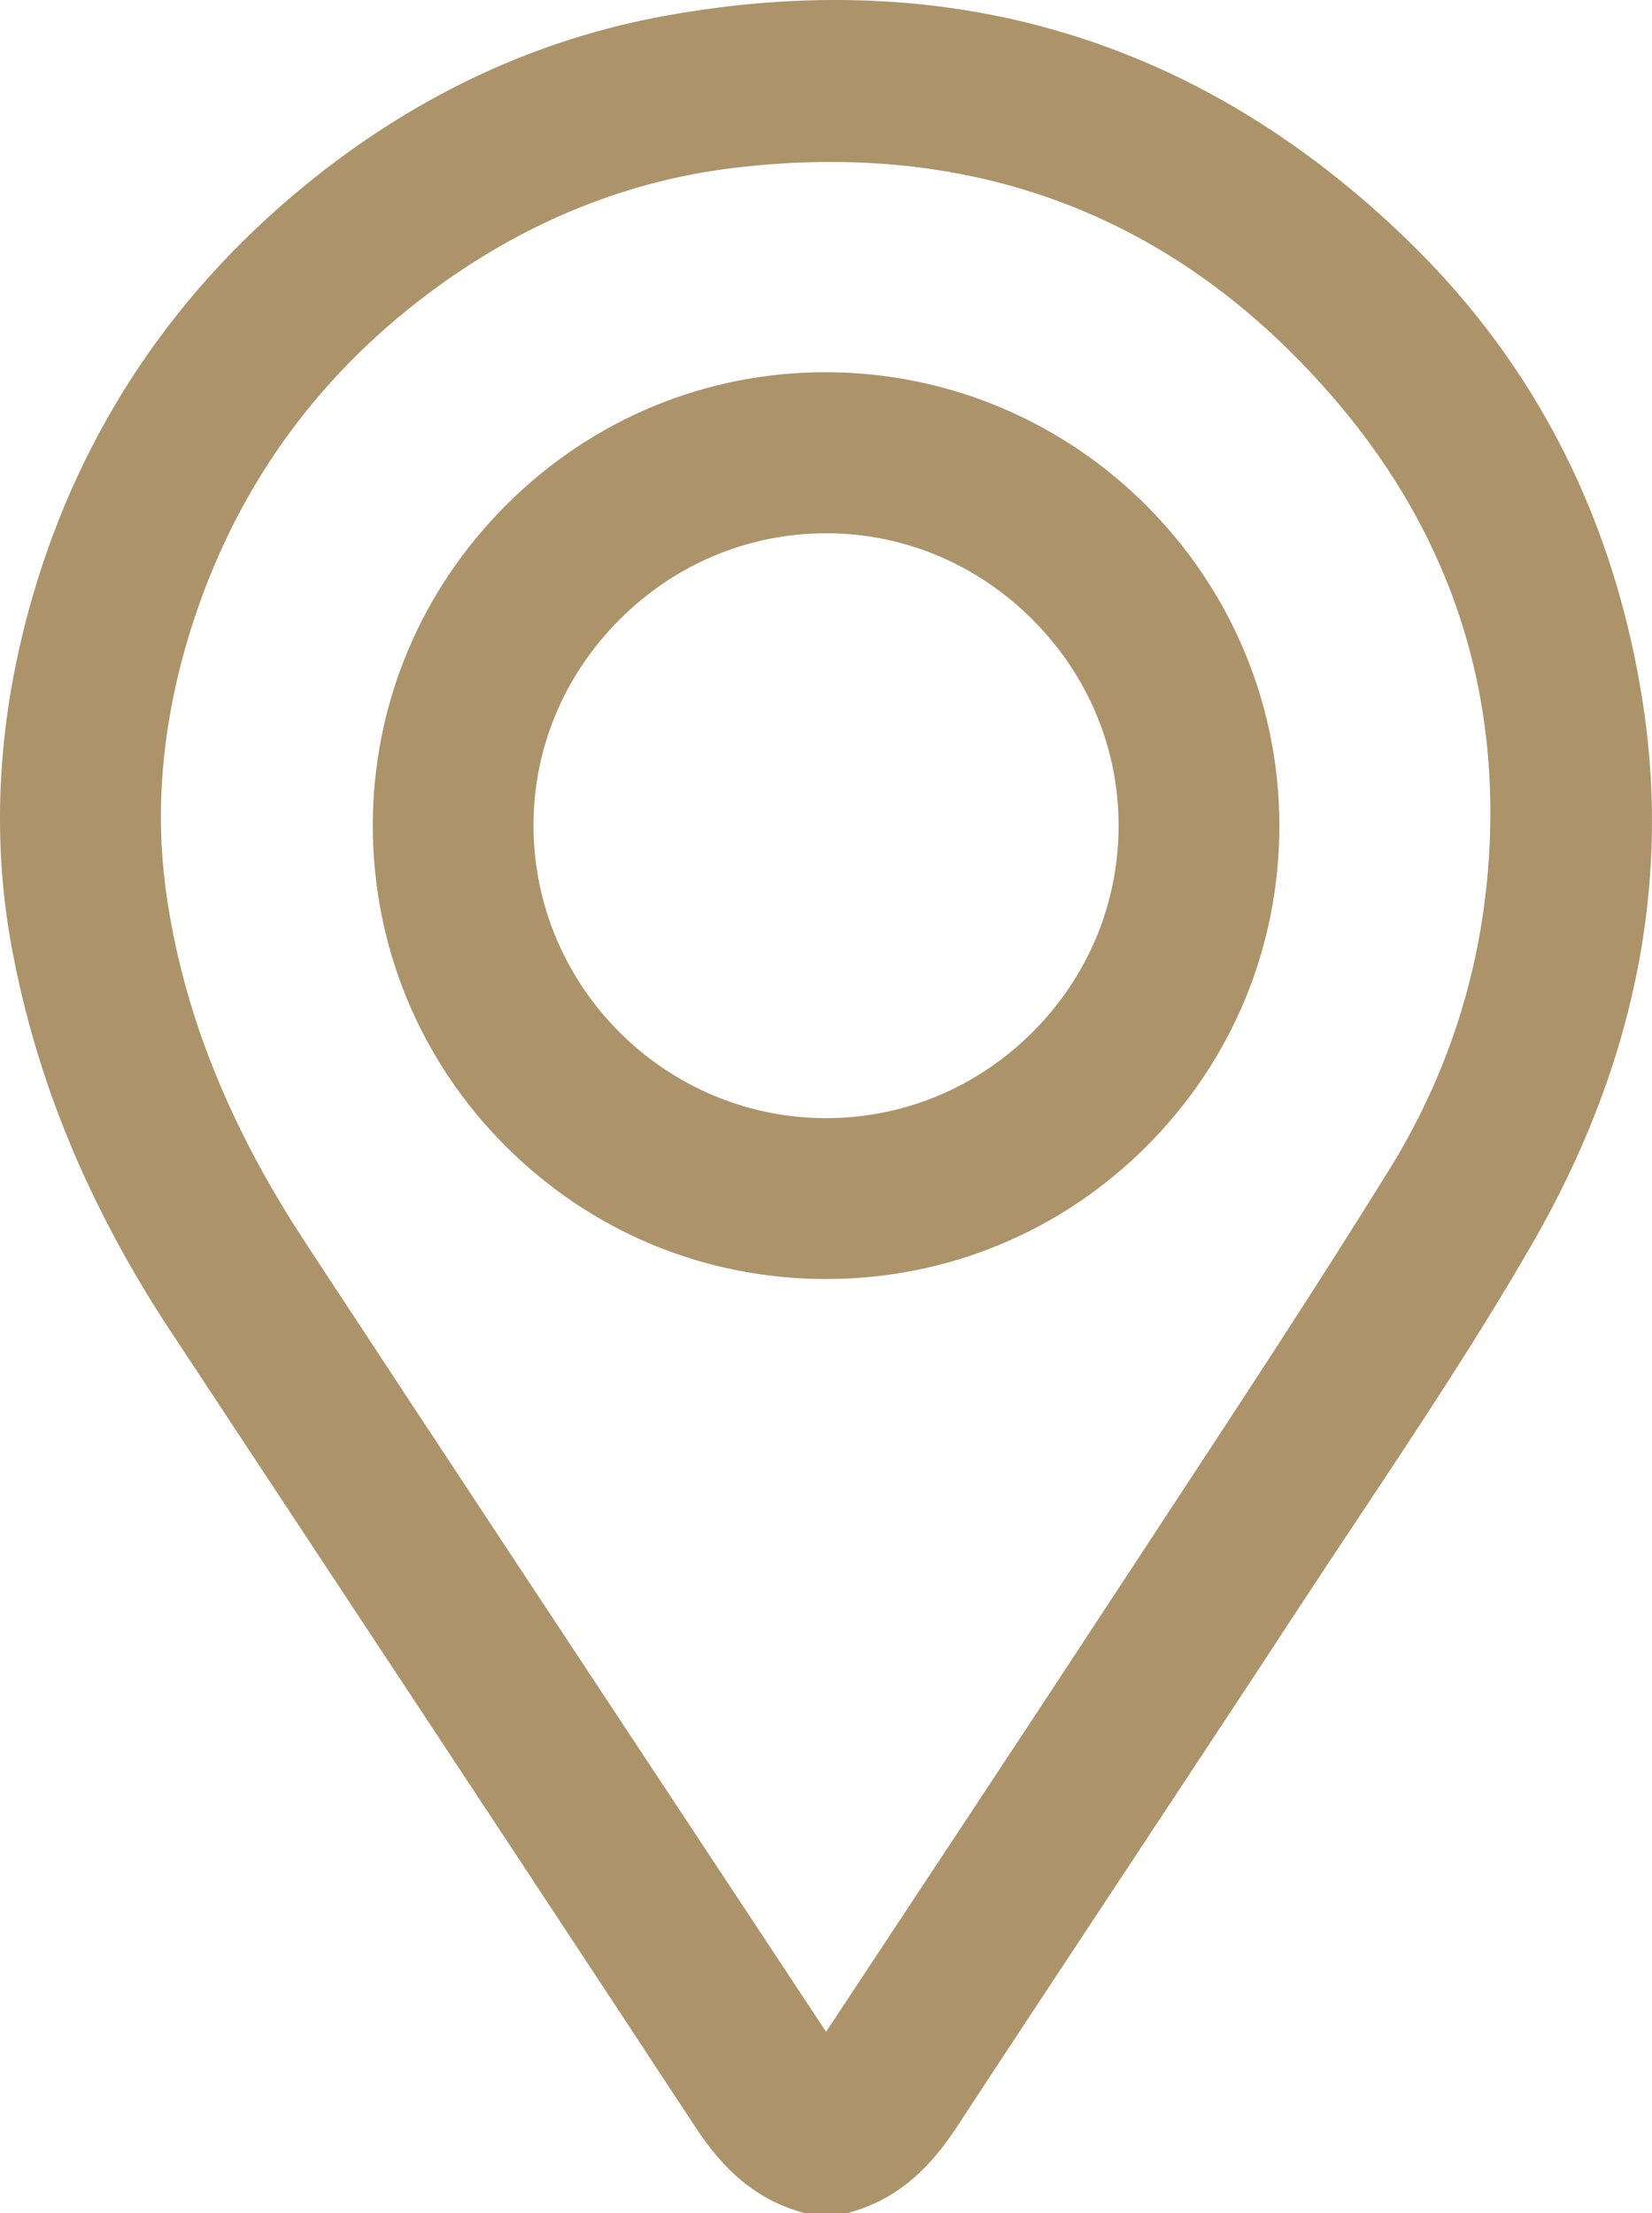
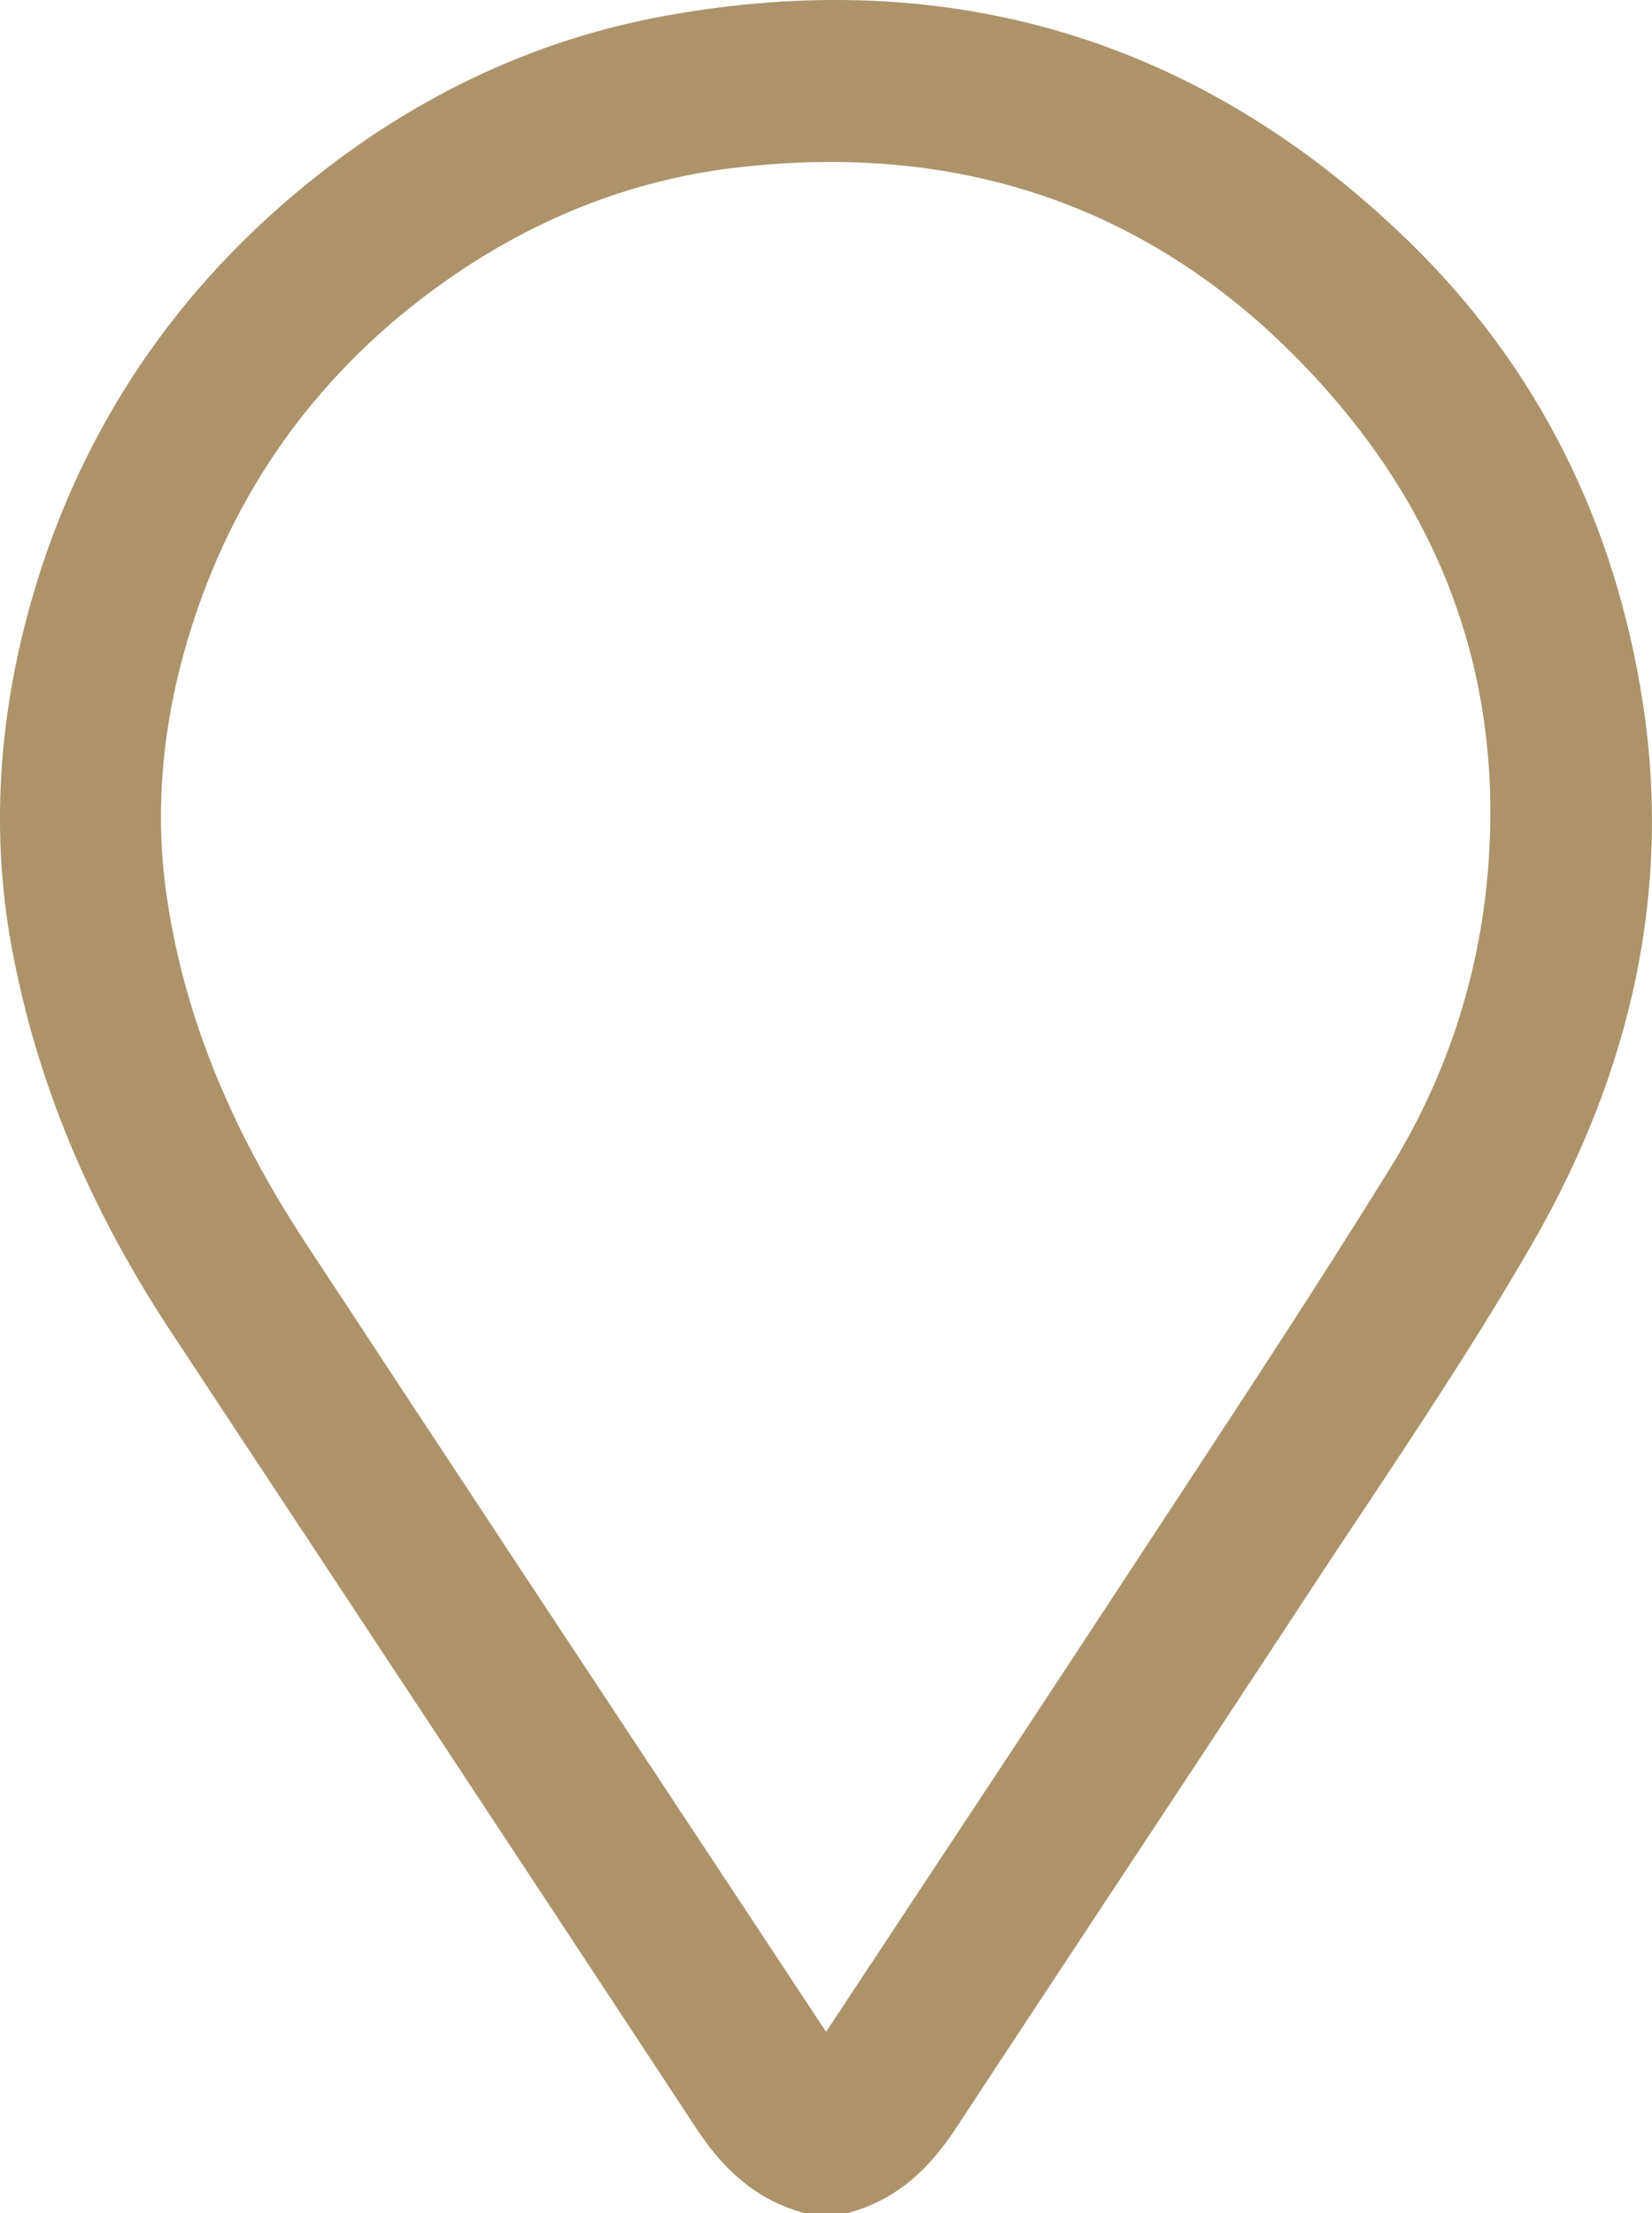
<svg xmlns="http://www.w3.org/2000/svg" id="Layer_2" data-name="Layer 2" viewBox="0 0 291.63 390.67">
  <defs>
    <style>
      .cls-1 {
        fill: #ac936a;
      }
    </style>
  </defs>
  <g id="Layer_1-2" data-name="Layer 1">
    <g>
      <path class="cls-1" d="m290.13,124.87c-4.86-32.67-18.88-60.42-41.66-82.48C211.87,6.92,167.7-6.39,117.22,2.83c-22.14,4.04-42.81,13.58-61.44,28.34C31.2,50.66,14.37,75.6,5.75,105.32c-6.14,21.17-7.37,42.02-3.67,61.99,4.37,23.58,13.59,45.8,28.19,67.93,8.83,13.39,17.66,26.77,26.5,40.15,21.62,32.75,43.97,66.61,65.89,99.96,3.67,5.58,9.09,12.33,18.52,15.09l.82.24h7.63l.82-.24c9.47-2.76,14.88-9.51,18.54-15.09,9.62-14.67,19.46-29.57,28.98-43.97,10.39-15.73,21.13-31.99,31.64-48.03,3.36-5.13,6.75-10.24,10.15-15.34,10.39-15.64,21.14-31.81,30.71-48.41,17.81-30.87,24.42-62.74,19.66-94.74ZM53.9,219.34c-13.63-20.75-21.67-40.99-24.58-61.89-2.14-15.42-.5-31.56,4.89-47.97,7.98-24.32,22.67-44.28,43.66-59.32,15.9-11.39,33.26-18.29,51.59-20.51,5.86-.71,11.58-1.06,17.16-1.06,35.49,0,65.55,14.26,89.54,42.53,20.18,23.79,29.1,51.61,26.5,82.69-1.57,18.84-7.43,36.55-17.4,52.65-12.35,19.94-25.48,39.92-38.16,59.24-3.04,4.62-6.08,9.25-9.11,13.88-13.22,20.19-26.76,40.67-39.85,60.47-4.11,6.21-8.21,12.42-12.31,18.63-6.96-10.54-13.92-21.07-20.88-31.6-23.32-35.29-47.43-71.78-71.05-107.73Z" />
-       <path class="cls-1" d="m202.46,202.29c15.12-15.14,23.42-35.25,23.39-56.63-.06-43.94-35.88-79.8-79.85-79.95h-.26c-21.19,0-41.18,8.29-56.31,23.37-15.22,15.17-23.61,35.28-23.62,56.64,0,21.38,8.32,41.49,23.46,56.63,15.12,15.12,35.2,23.44,56.55,23.44h.05c21.38-.01,41.48-8.36,56.6-23.5Zm-4.99-56.44c-.03,13.74-5.46,26.68-15.28,36.45-9.78,9.73-22.69,15.09-36.35,15.09h-.16c-28.3-.09-51.4-23.19-51.5-51.51-.05-13.66,5.32-26.59,15.12-36.43,9.82-9.87,22.79-15.3,36.51-15.31h.04c13.68,0,26.62,5.42,36.44,15.25,9.82,9.84,15.21,22.79,15.18,36.46Z" />
    </g>
  </g>
</svg>